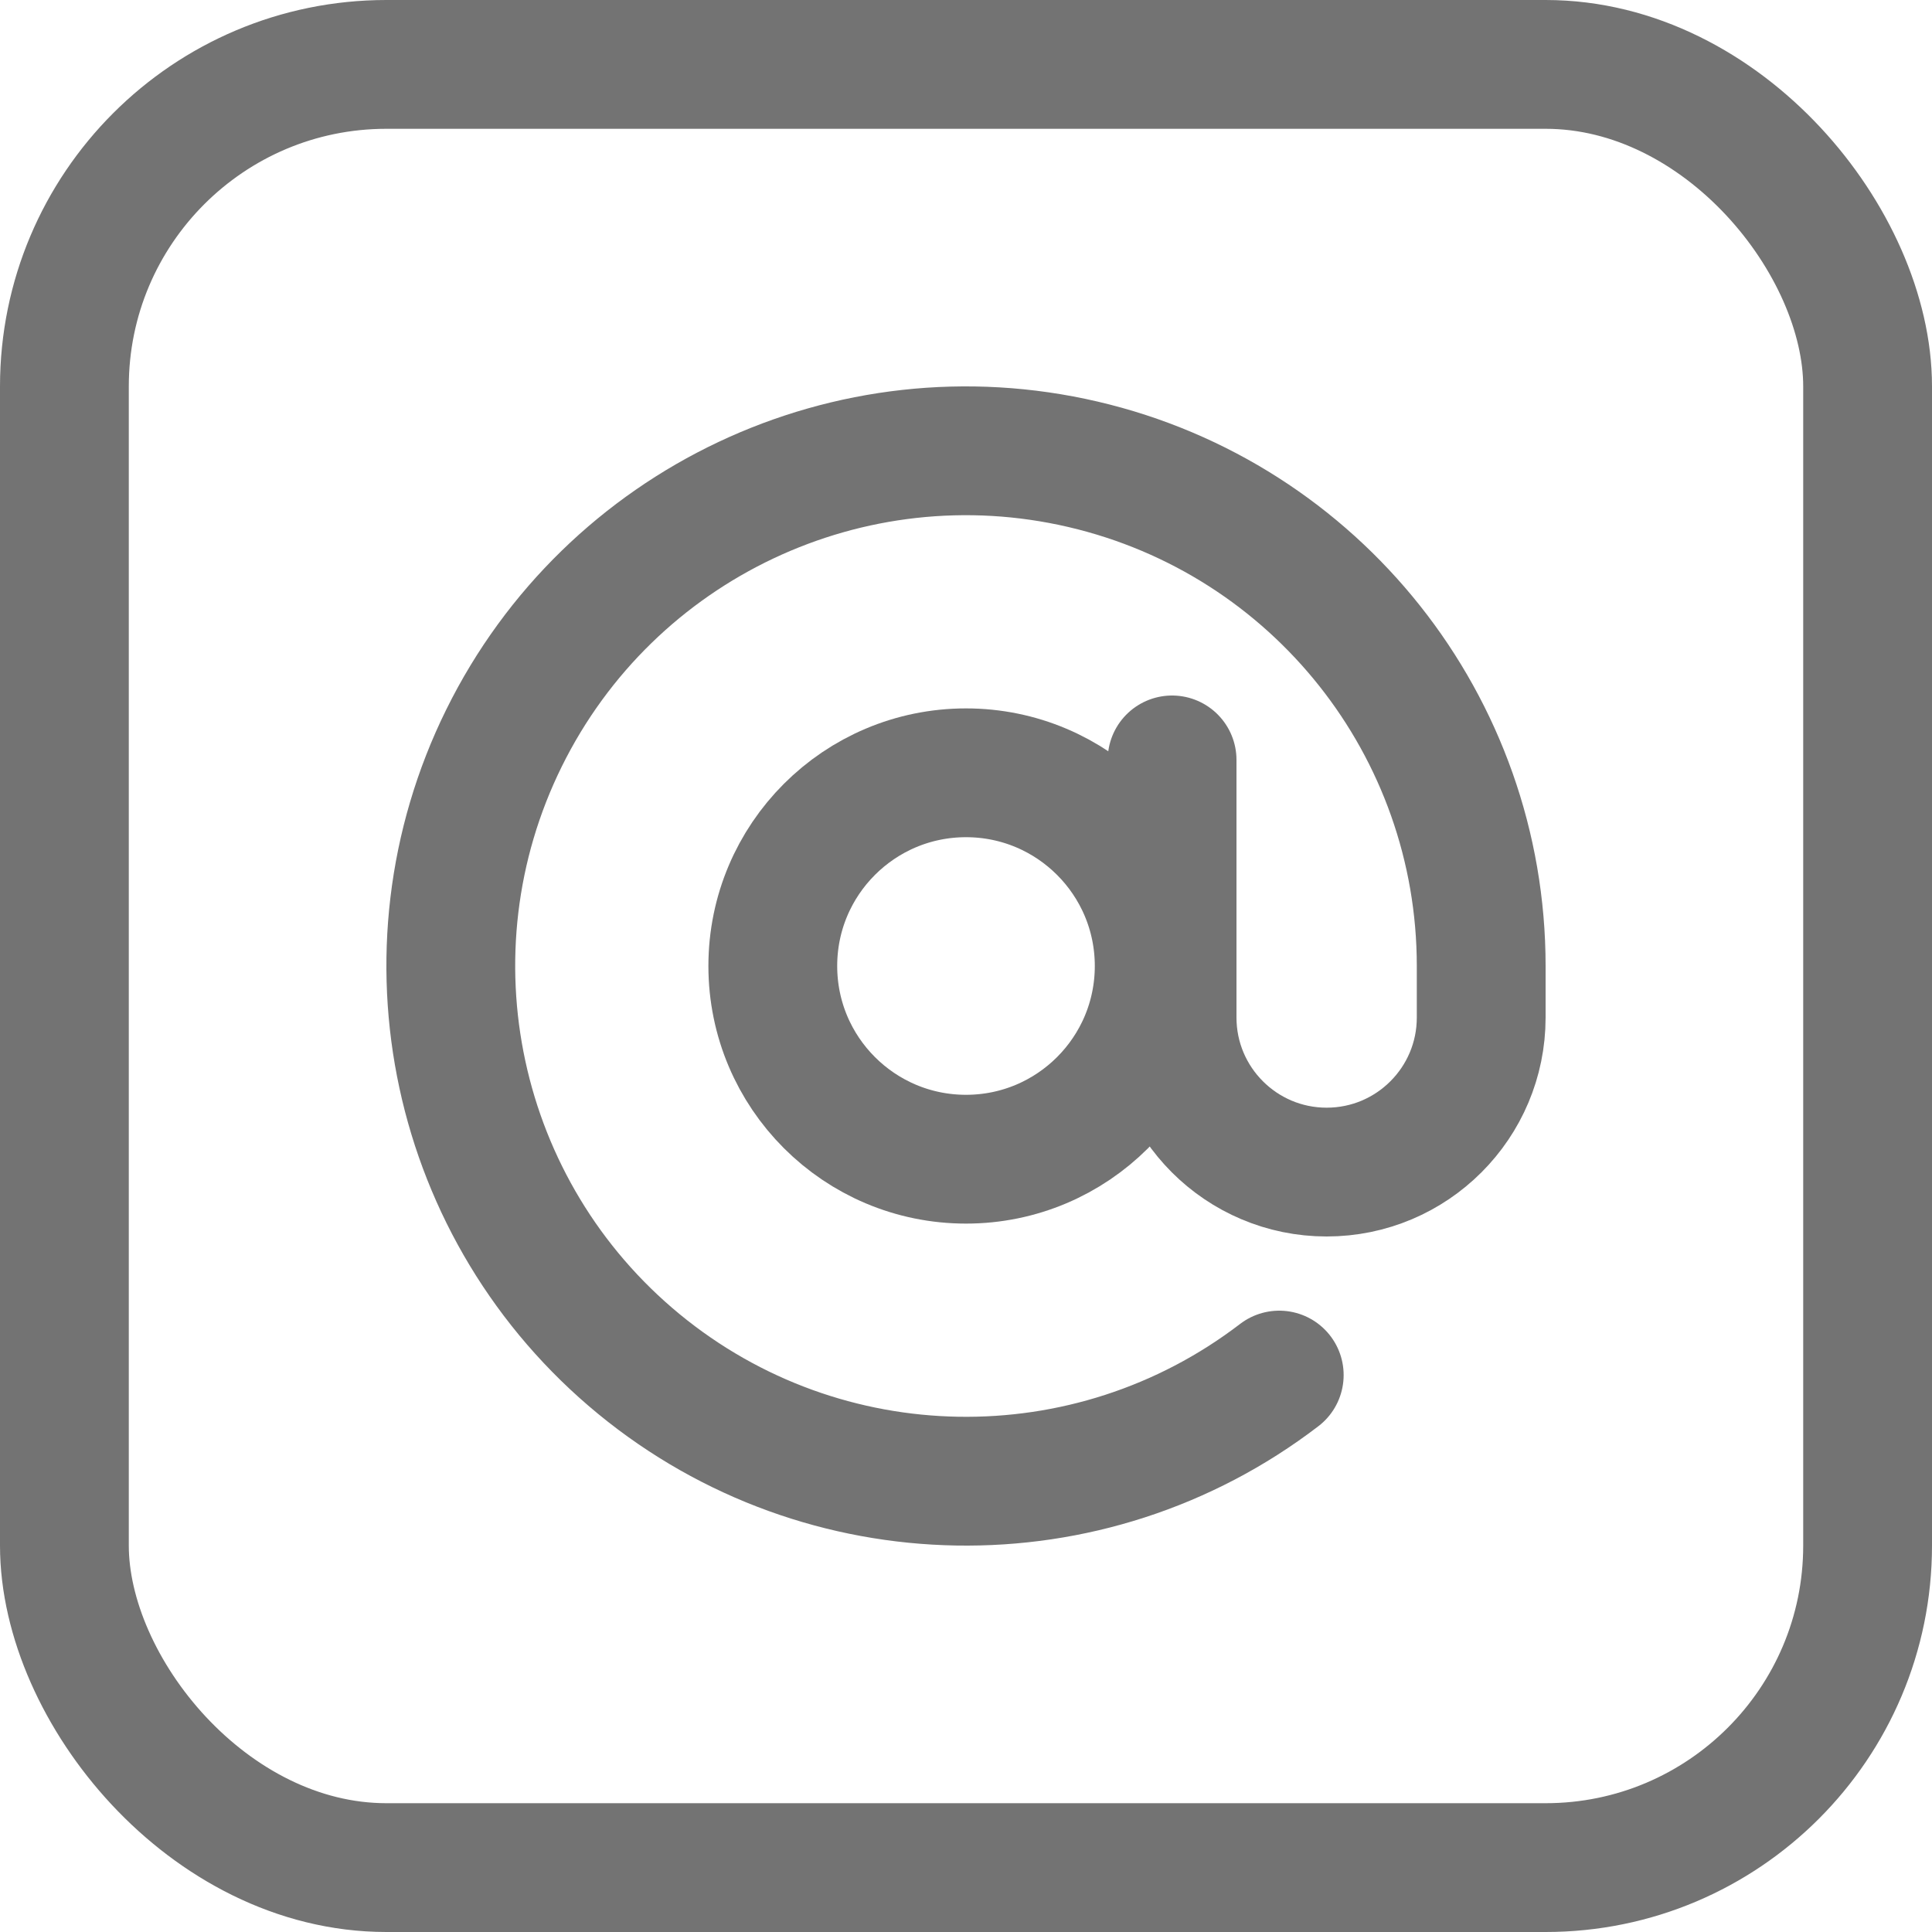
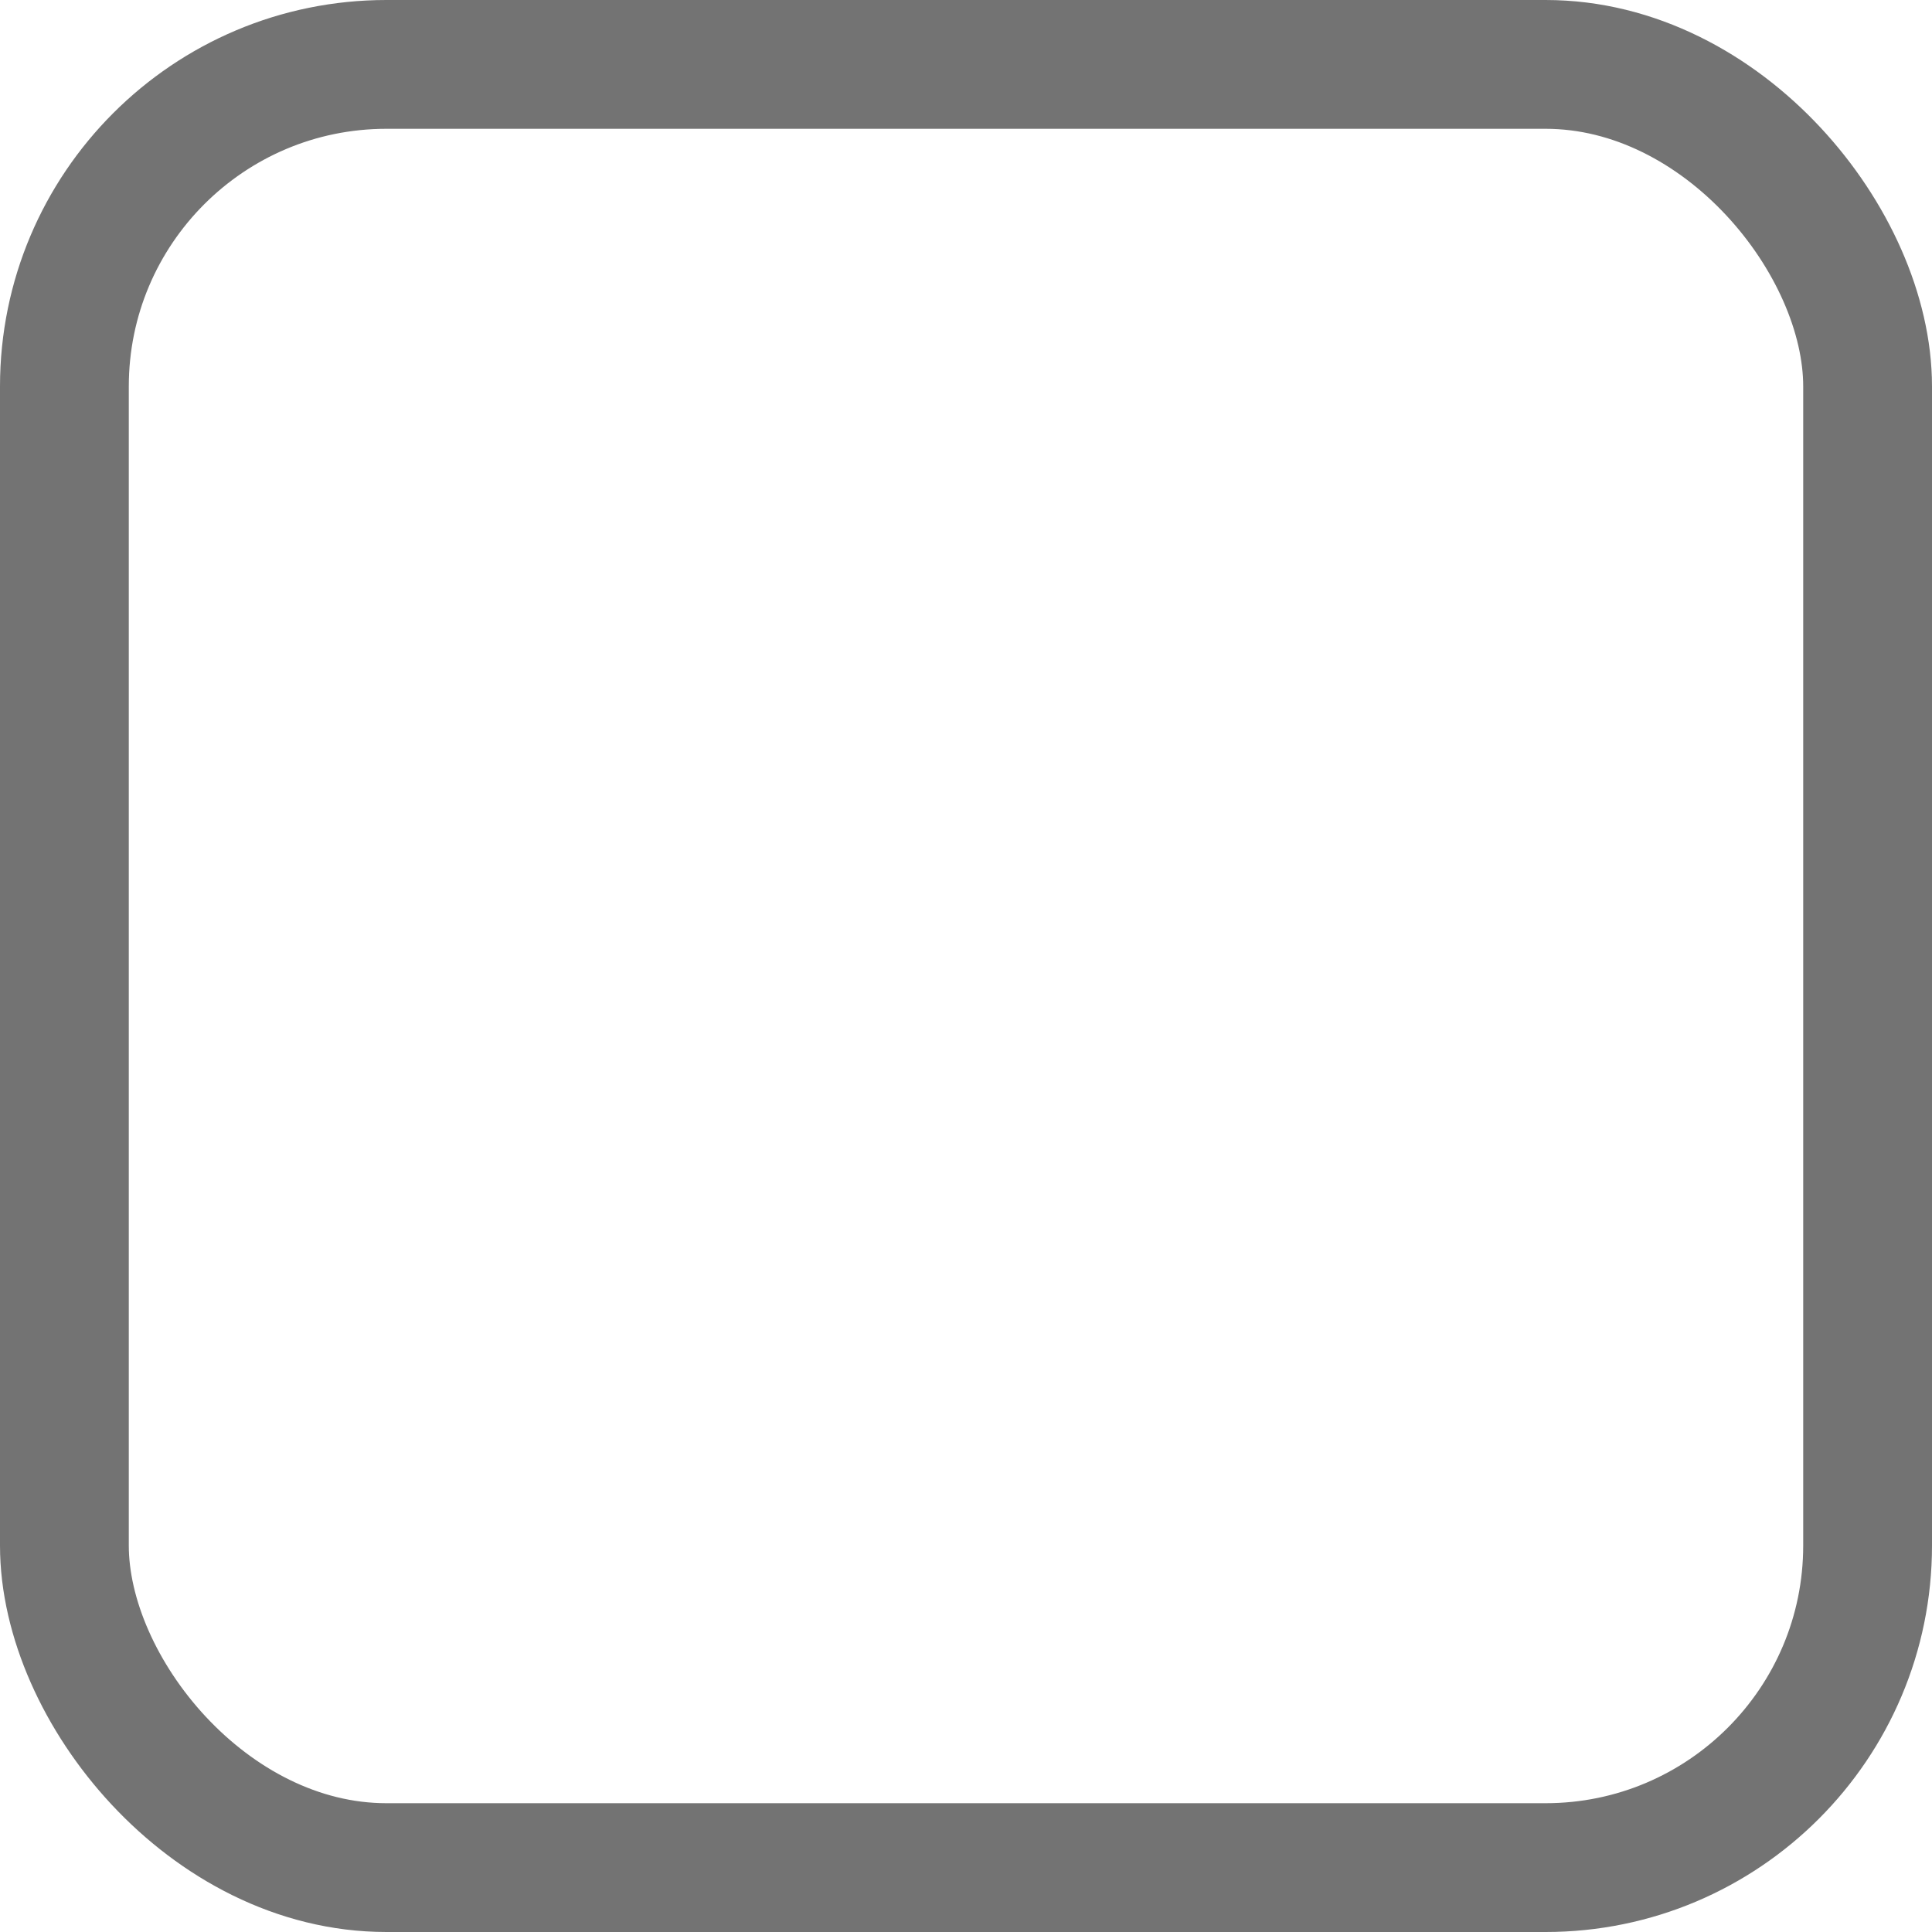
<svg xmlns="http://www.w3.org/2000/svg" width="30px" height="30px" viewBox="0 0 30 30" version="1.1">
  <title>Email</title>
  <g id="Page-1" stroke="none" stroke-width="1" fill="none" fill-rule="evenodd">
    <g id="Lato---uzsi-header-content-prvni" transform="translate(-1476, -81)" stroke="#737373" stroke-width="2">
      <g id="Header" transform="translate(0, -2)">
        <g id="Email" transform="translate(1476, 83)">
          <g id="at-sign" transform="translate(7, 7)" stroke-linecap="round" stroke-linejoin="round">
-             <circle id="Oval" cx="8" cy="8" r="3" />
-             <path d="M11.2,4.8 L11.2,8.8 C11.2,10.125 12.275,11.2 13.6,11.2 C14.926,11.2 16,10.125 16,8.8 L16,8 C16,4.282 13.439,1.055 9.818,0.21 C6.198,-0.635 2.473,1.126 0.827,4.459 C-0.819,7.792 0.049,11.82 2.921,14.181 C5.793,16.541 9.913,16.612 12.864,14.352" id="Path" />
-           </g>
+             </g>
          <rect id="Rectangle" x="1" y="1" width="28" height="28" rx="5" />
        </g>
      </g>
    </g>
  </g>
</svg>